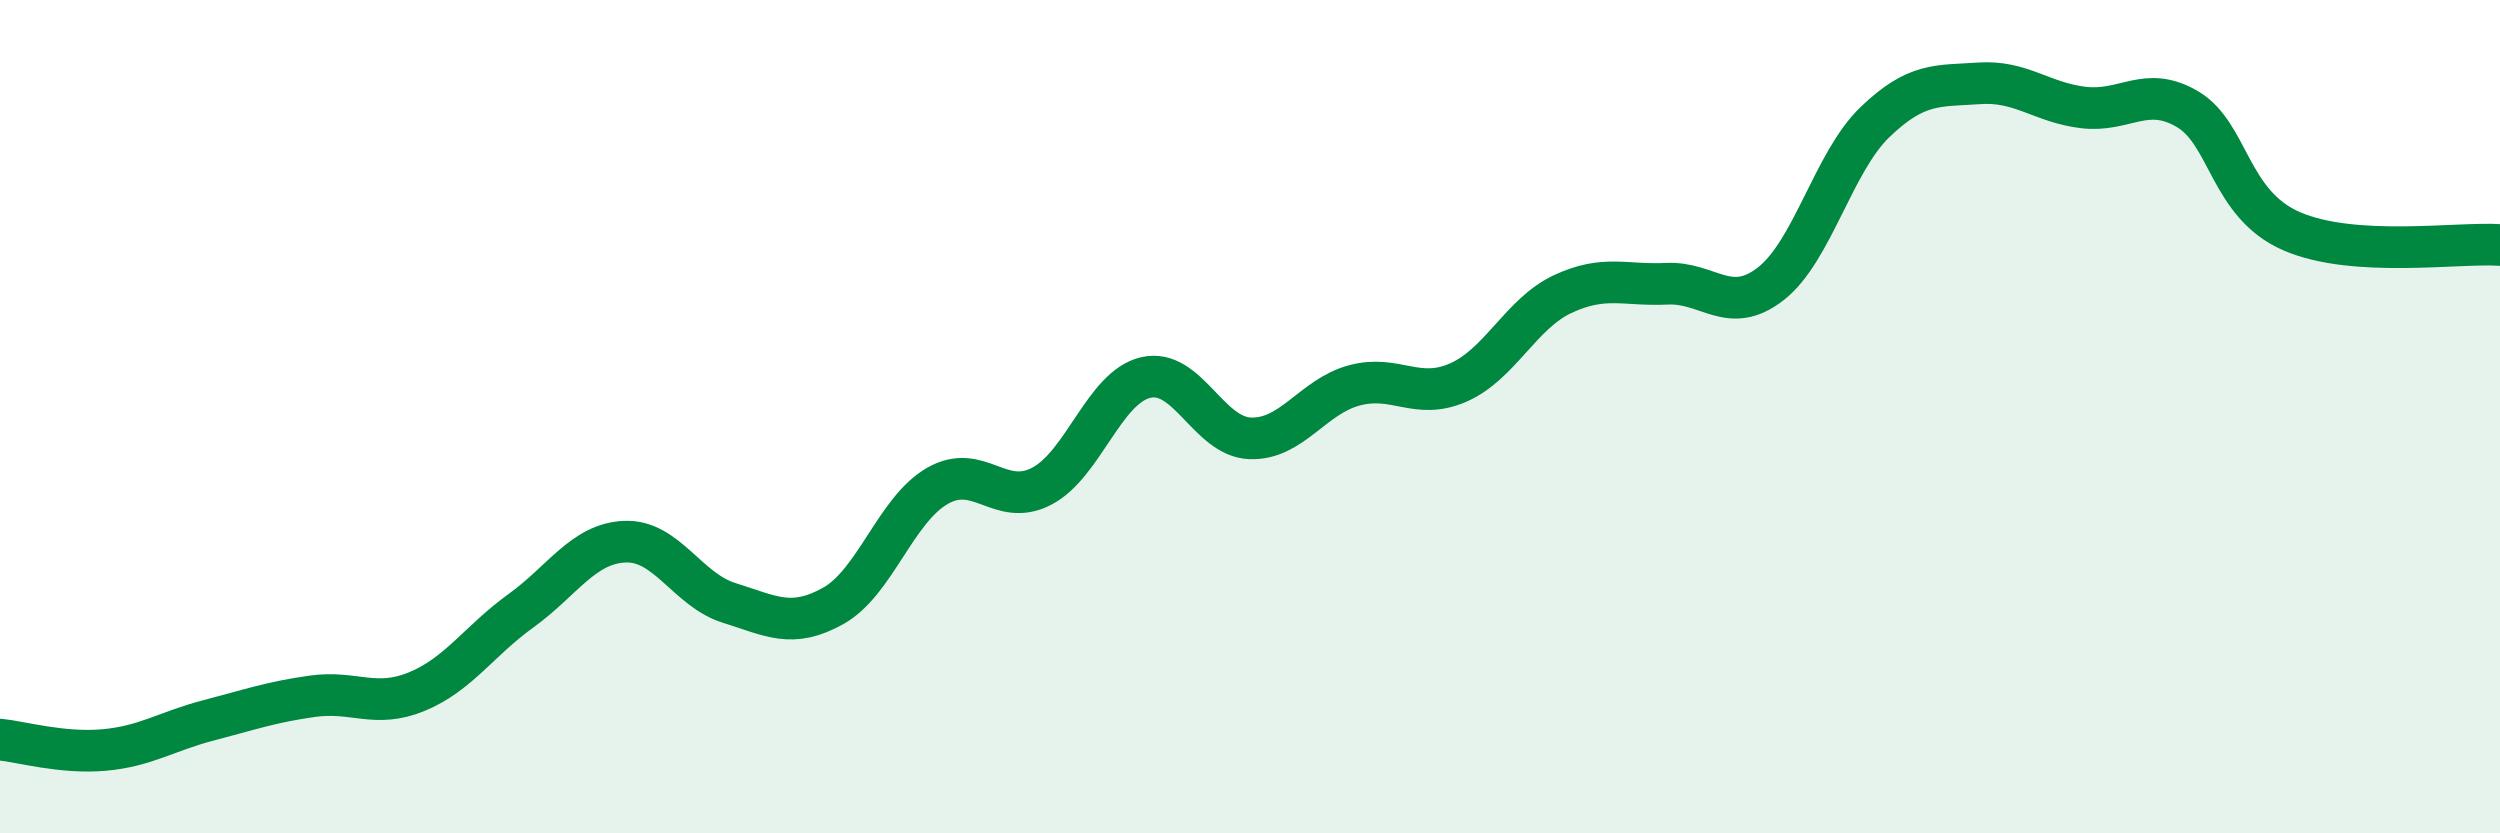
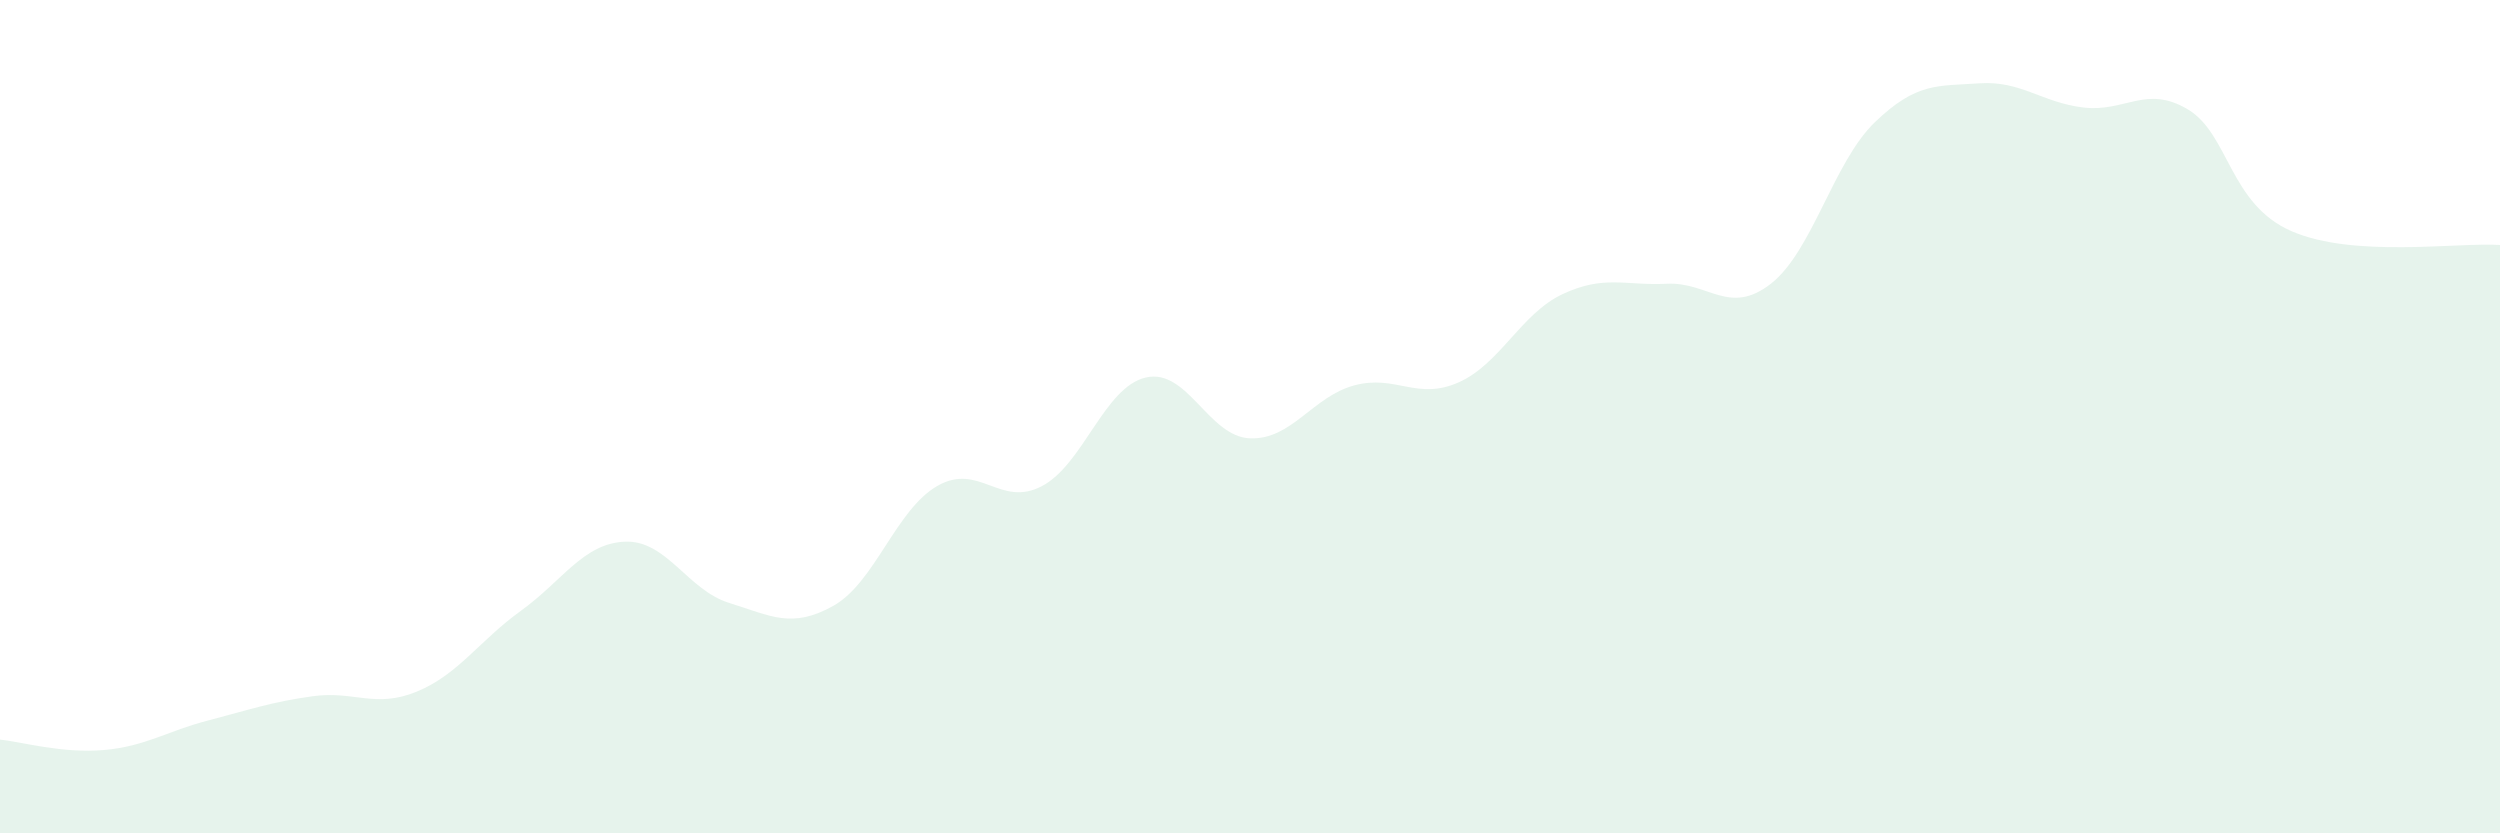
<svg xmlns="http://www.w3.org/2000/svg" width="60" height="20" viewBox="0 0 60 20">
  <path d="M 0,17.75 C 0.5,17.8 1.5,18.09 2.5,18 C 3.5,17.91 4,17.55 5,17.29 C 6,17.03 6.5,16.85 7.5,16.71 C 8.5,16.57 9,17.01 10,16.6 C 11,16.19 11.5,15.38 12.5,14.66 C 13.5,13.94 14,13.04 15,13 C 16,12.96 16.5,14.16 17.5,14.47 C 18.5,14.78 19,15.1 20,14.54 C 21,13.98 21.5,12.23 22.5,11.66 C 23.5,11.09 24,12.19 25,11.67 C 26,11.15 26.5,9.29 27.5,9.06 C 28.5,8.83 29,10.48 30,10.52 C 31,10.56 31.5,9.52 32.5,9.25 C 33.5,8.98 34,9.62 35,9.18 C 36,8.74 36.5,7.53 37.5,7.06 C 38.5,6.59 39,6.86 40,6.81 C 41,6.76 41.5,7.59 42.5,6.81 C 43.5,6.03 44,3.89 45,2.93 C 46,1.97 46.5,2.07 47.5,2 C 48.5,1.93 49,2.46 50,2.58 C 51,2.7 51.5,2.03 52.5,2.62 C 53.5,3.21 53.5,4.9 55,5.55 C 56.5,6.2 59,5.81 60,5.88L60 20L0 20Z" fill="#008740" opacity="0.1" stroke-linecap="round" stroke-linejoin="round" />
-   <path d="M 0,17.75 C 0.5,17.8 1.5,18.09 2.5,18 C 3.5,17.91 4,17.55 5,17.29 C 6,17.03 6.5,16.85 7.5,16.71 C 8.5,16.57 9,17.01 10,16.6 C 11,16.19 11.5,15.38 12.5,14.66 C 13.5,13.94 14,13.04 15,13 C 16,12.96 16.5,14.16 17.5,14.47 C 18.5,14.78 19,15.1 20,14.54 C 21,13.98 21.5,12.23 22.5,11.66 C 23.5,11.09 24,12.19 25,11.67 C 26,11.15 26.5,9.29 27.5,9.06 C 28.5,8.83 29,10.48 30,10.52 C 31,10.56 31.5,9.52 32.5,9.25 C 33.5,8.98 34,9.62 35,9.18 C 36,8.74 36.5,7.53 37.5,7.06 C 38.5,6.59 39,6.86 40,6.81 C 41,6.76 41.5,7.59 42.5,6.81 C 43.5,6.03 44,3.89 45,2.93 C 46,1.97 46.5,2.07 47.5,2 C 48.5,1.93 49,2.46 50,2.58 C 51,2.7 51.5,2.03 52.5,2.62 C 53.5,3.21 53.5,4.9 55,5.55 C 56.5,6.2 59,5.81 60,5.88" stroke="#008740" stroke-width="1" fill="none" stroke-linecap="round" stroke-linejoin="round" />
</svg>